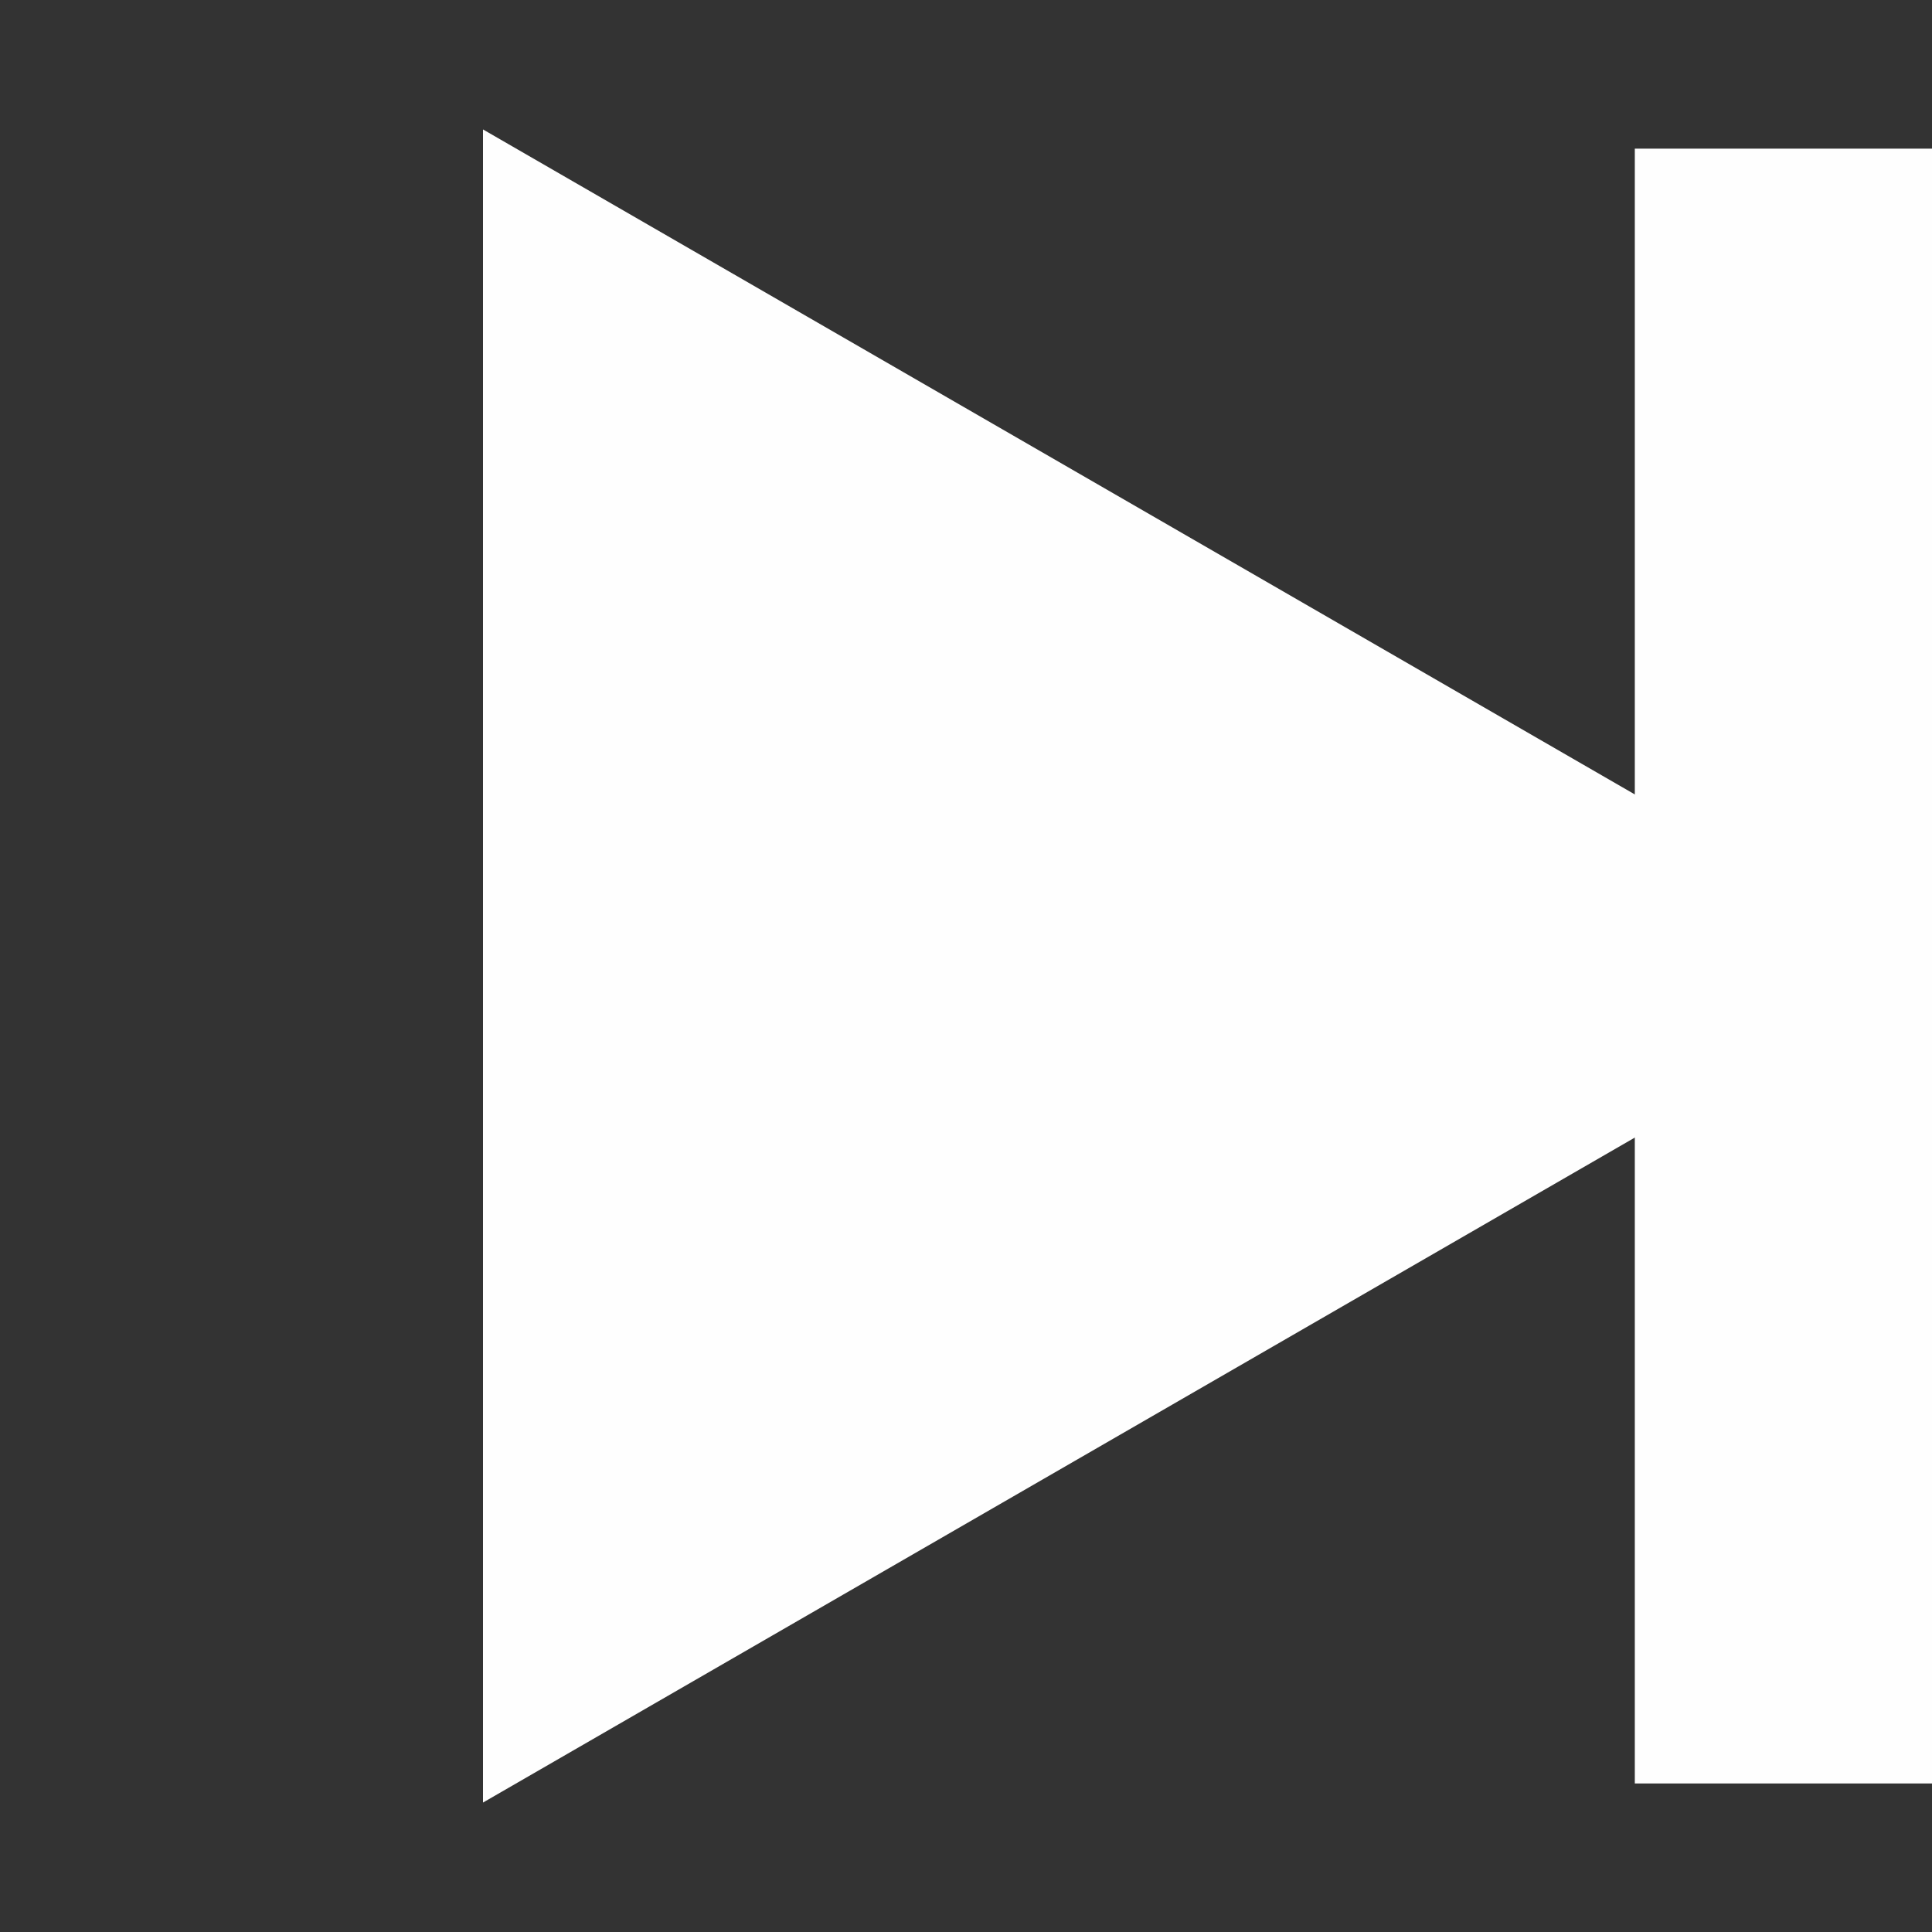
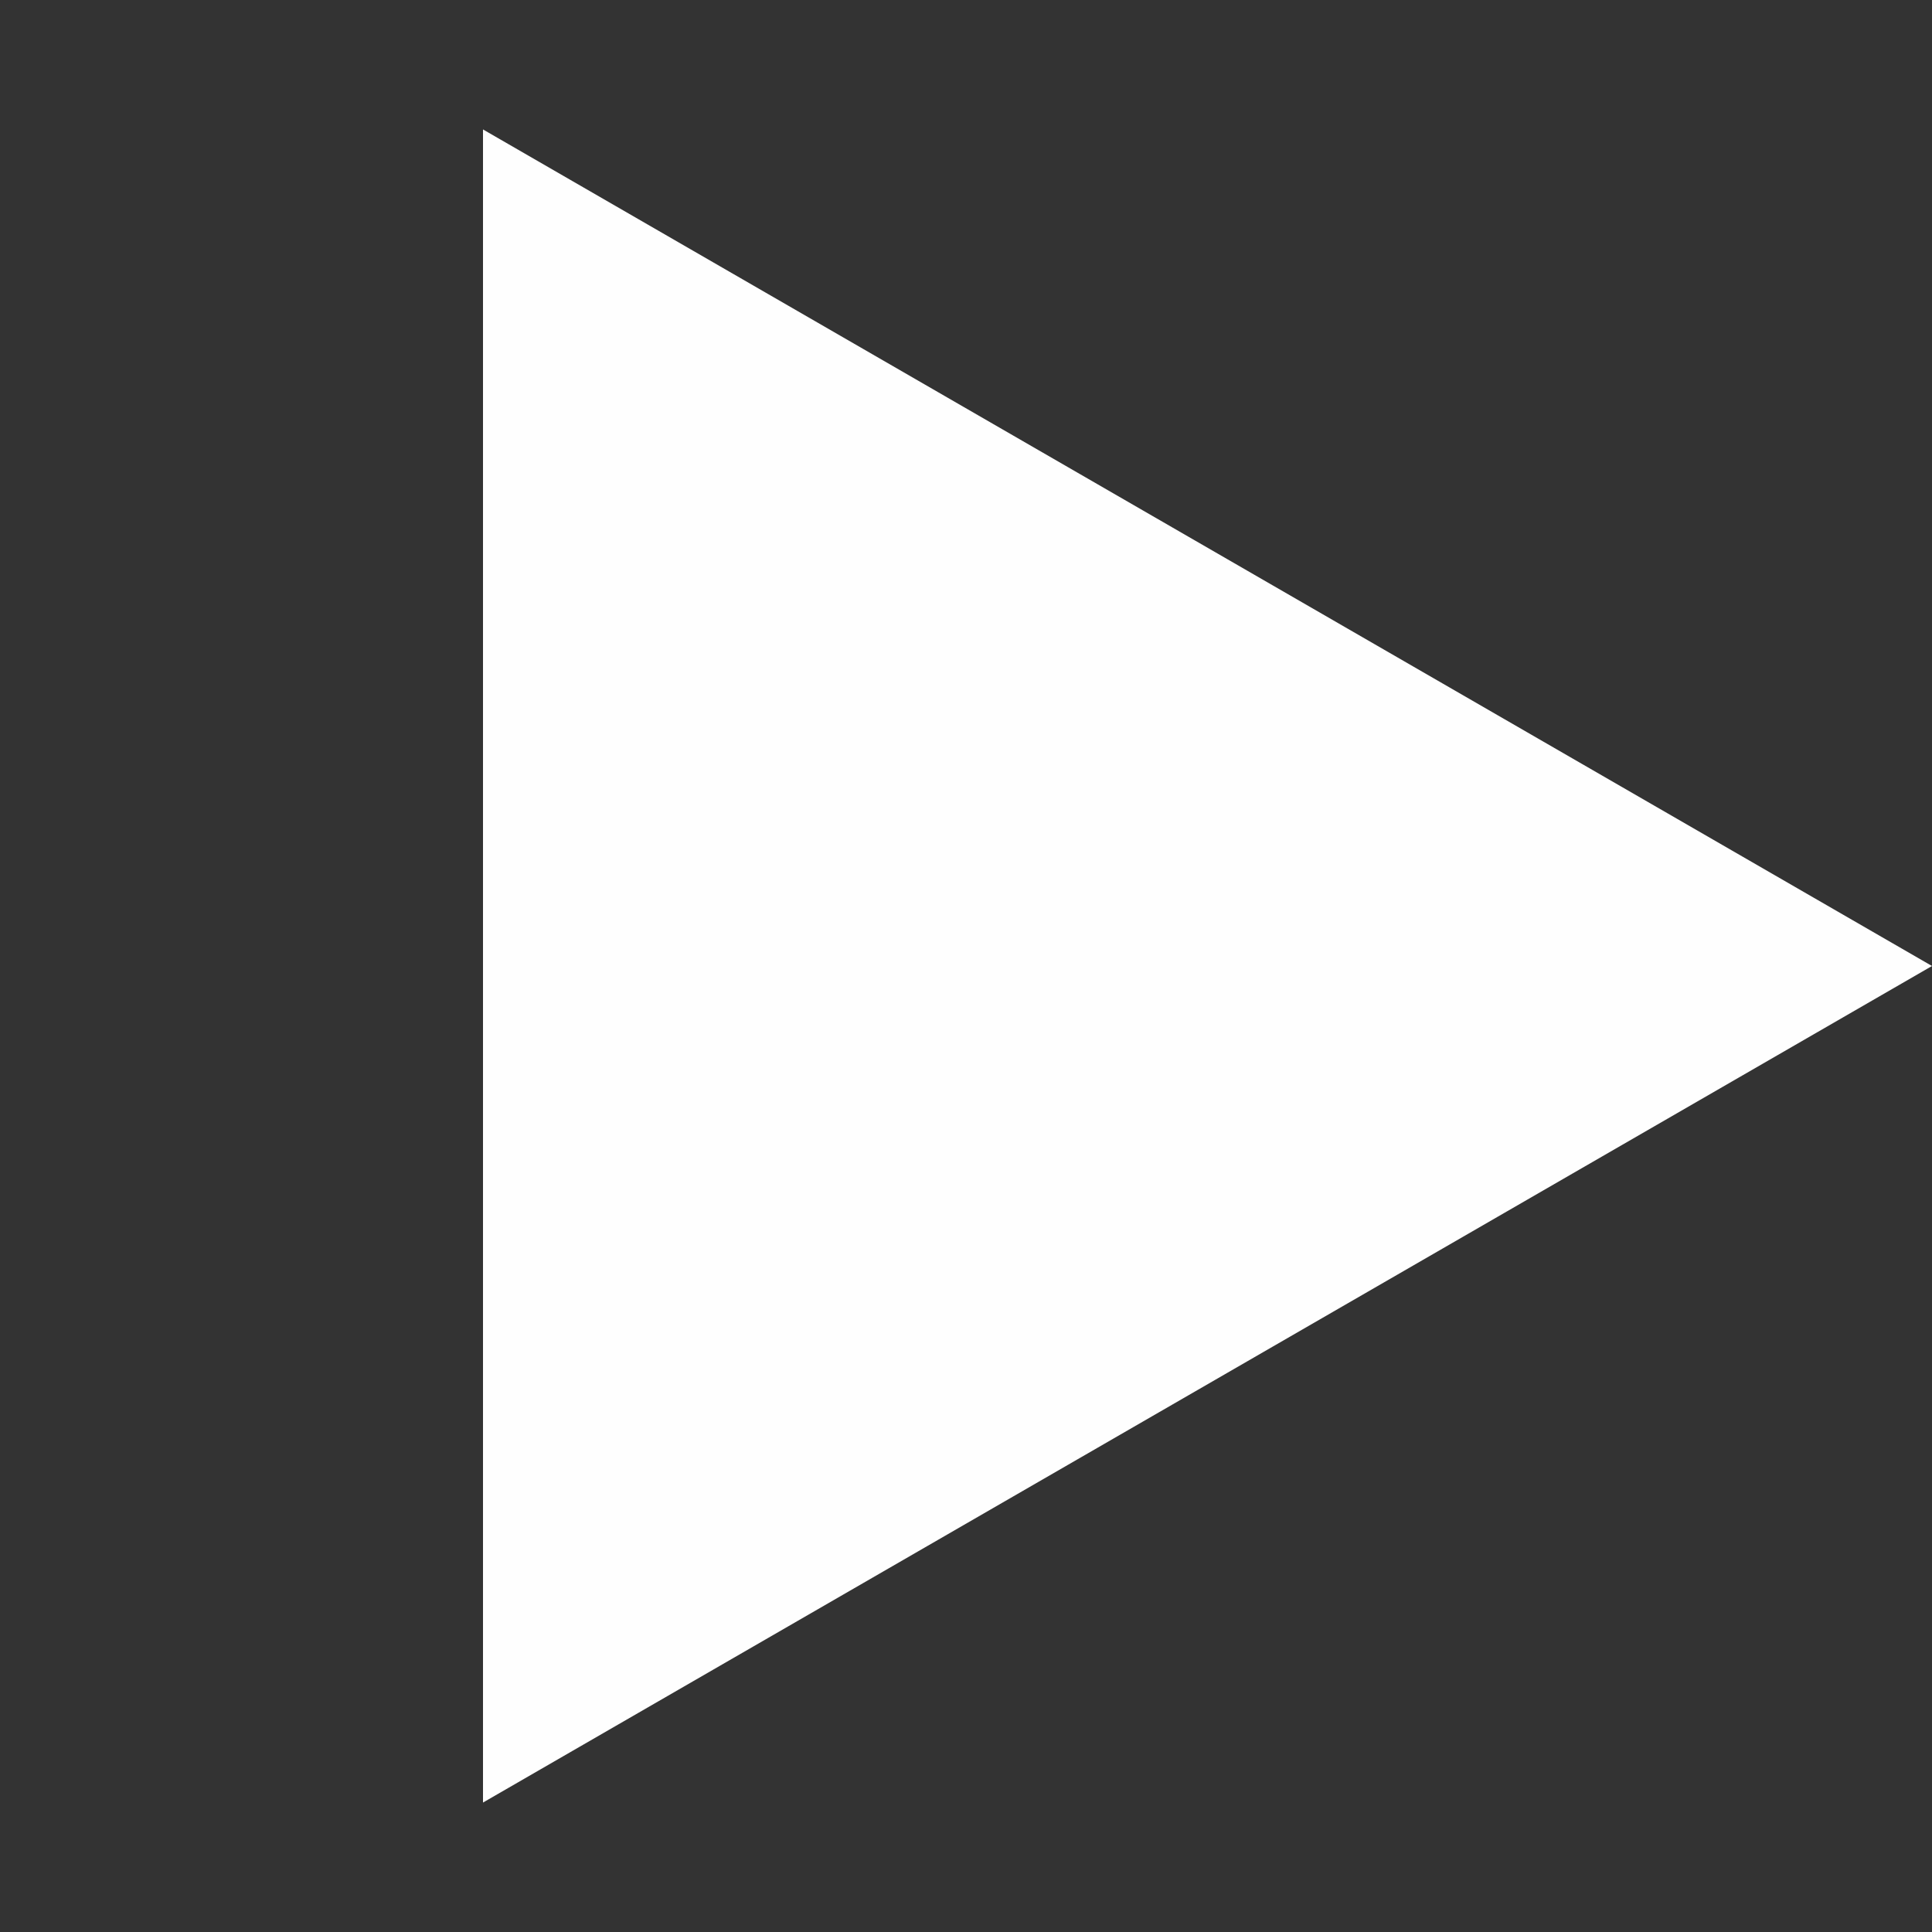
<svg xmlns="http://www.w3.org/2000/svg" width="17" height="17" viewBox="0 0 17 17" fill="none">
  <rect x="0" y="0" width="17" height="17" fill="#333333" stroke="none" />
  <path d="M17 8.5L4.25 15.861L4.25 1.139L17 8.5Z" fill="#FEFEFE" />
-   <rect x="14.385" y="1.308" width="2.615" height="14.385" fill="#FEFEFE" />
</svg>